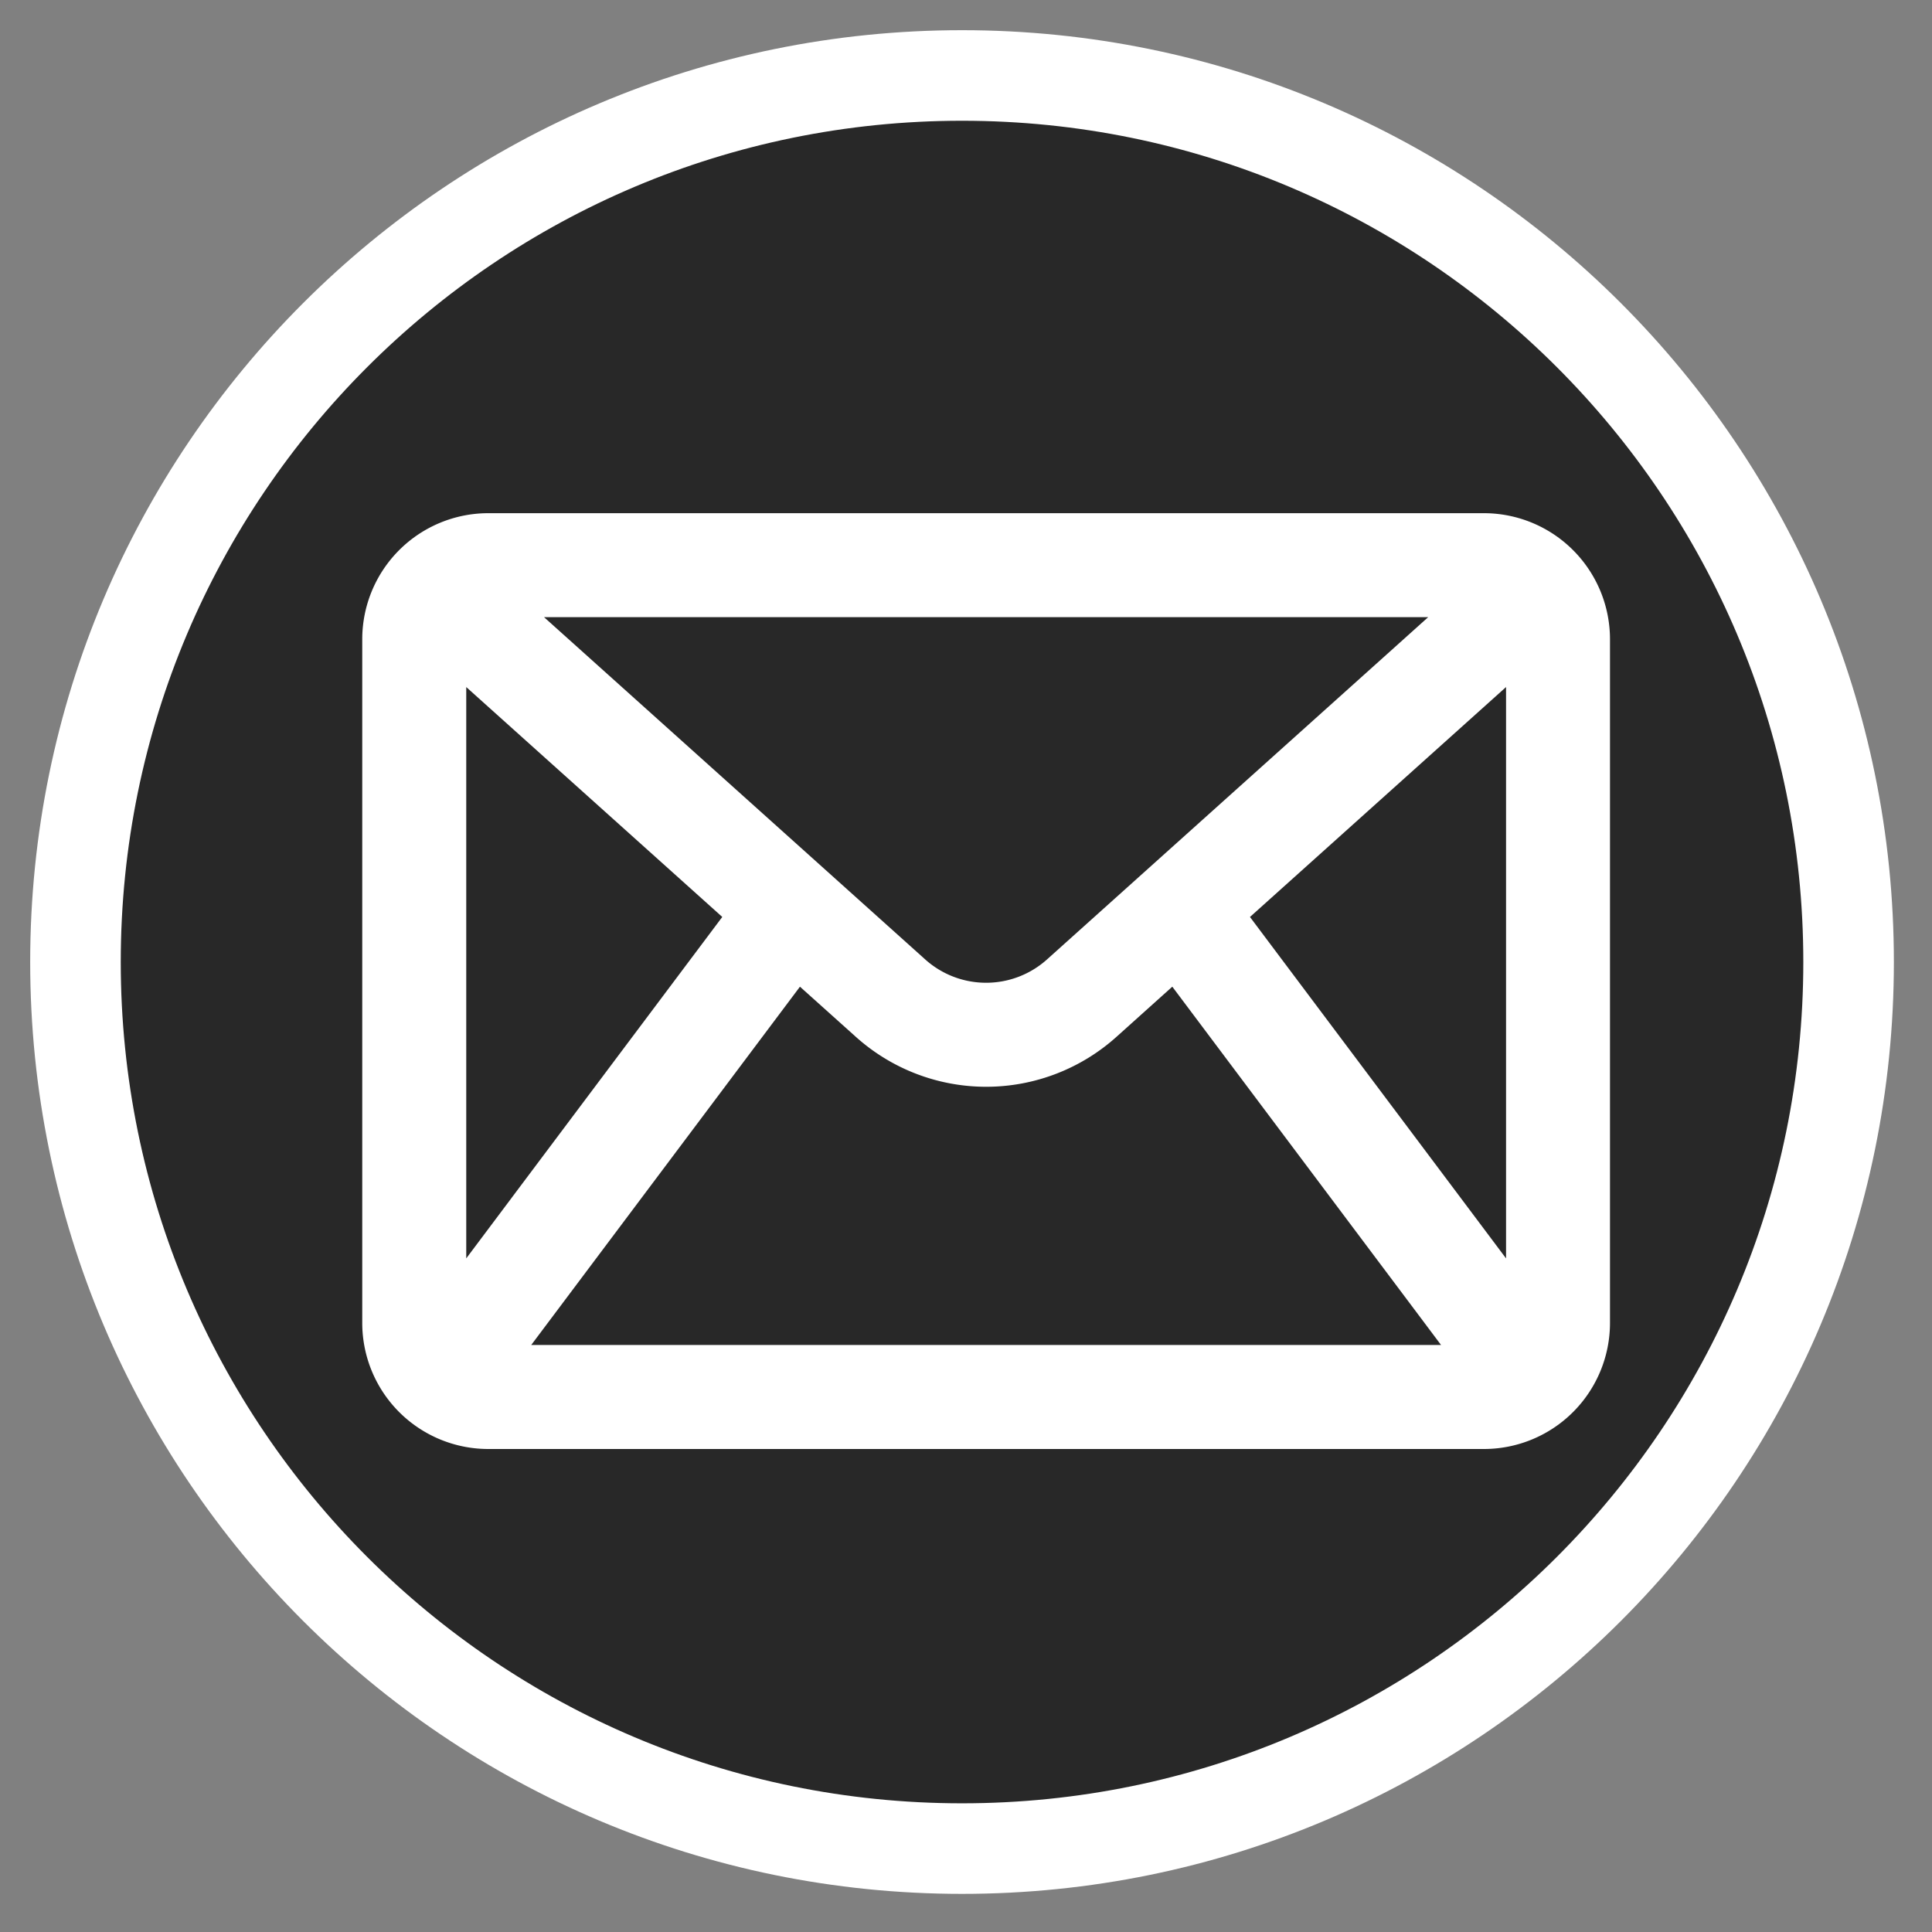
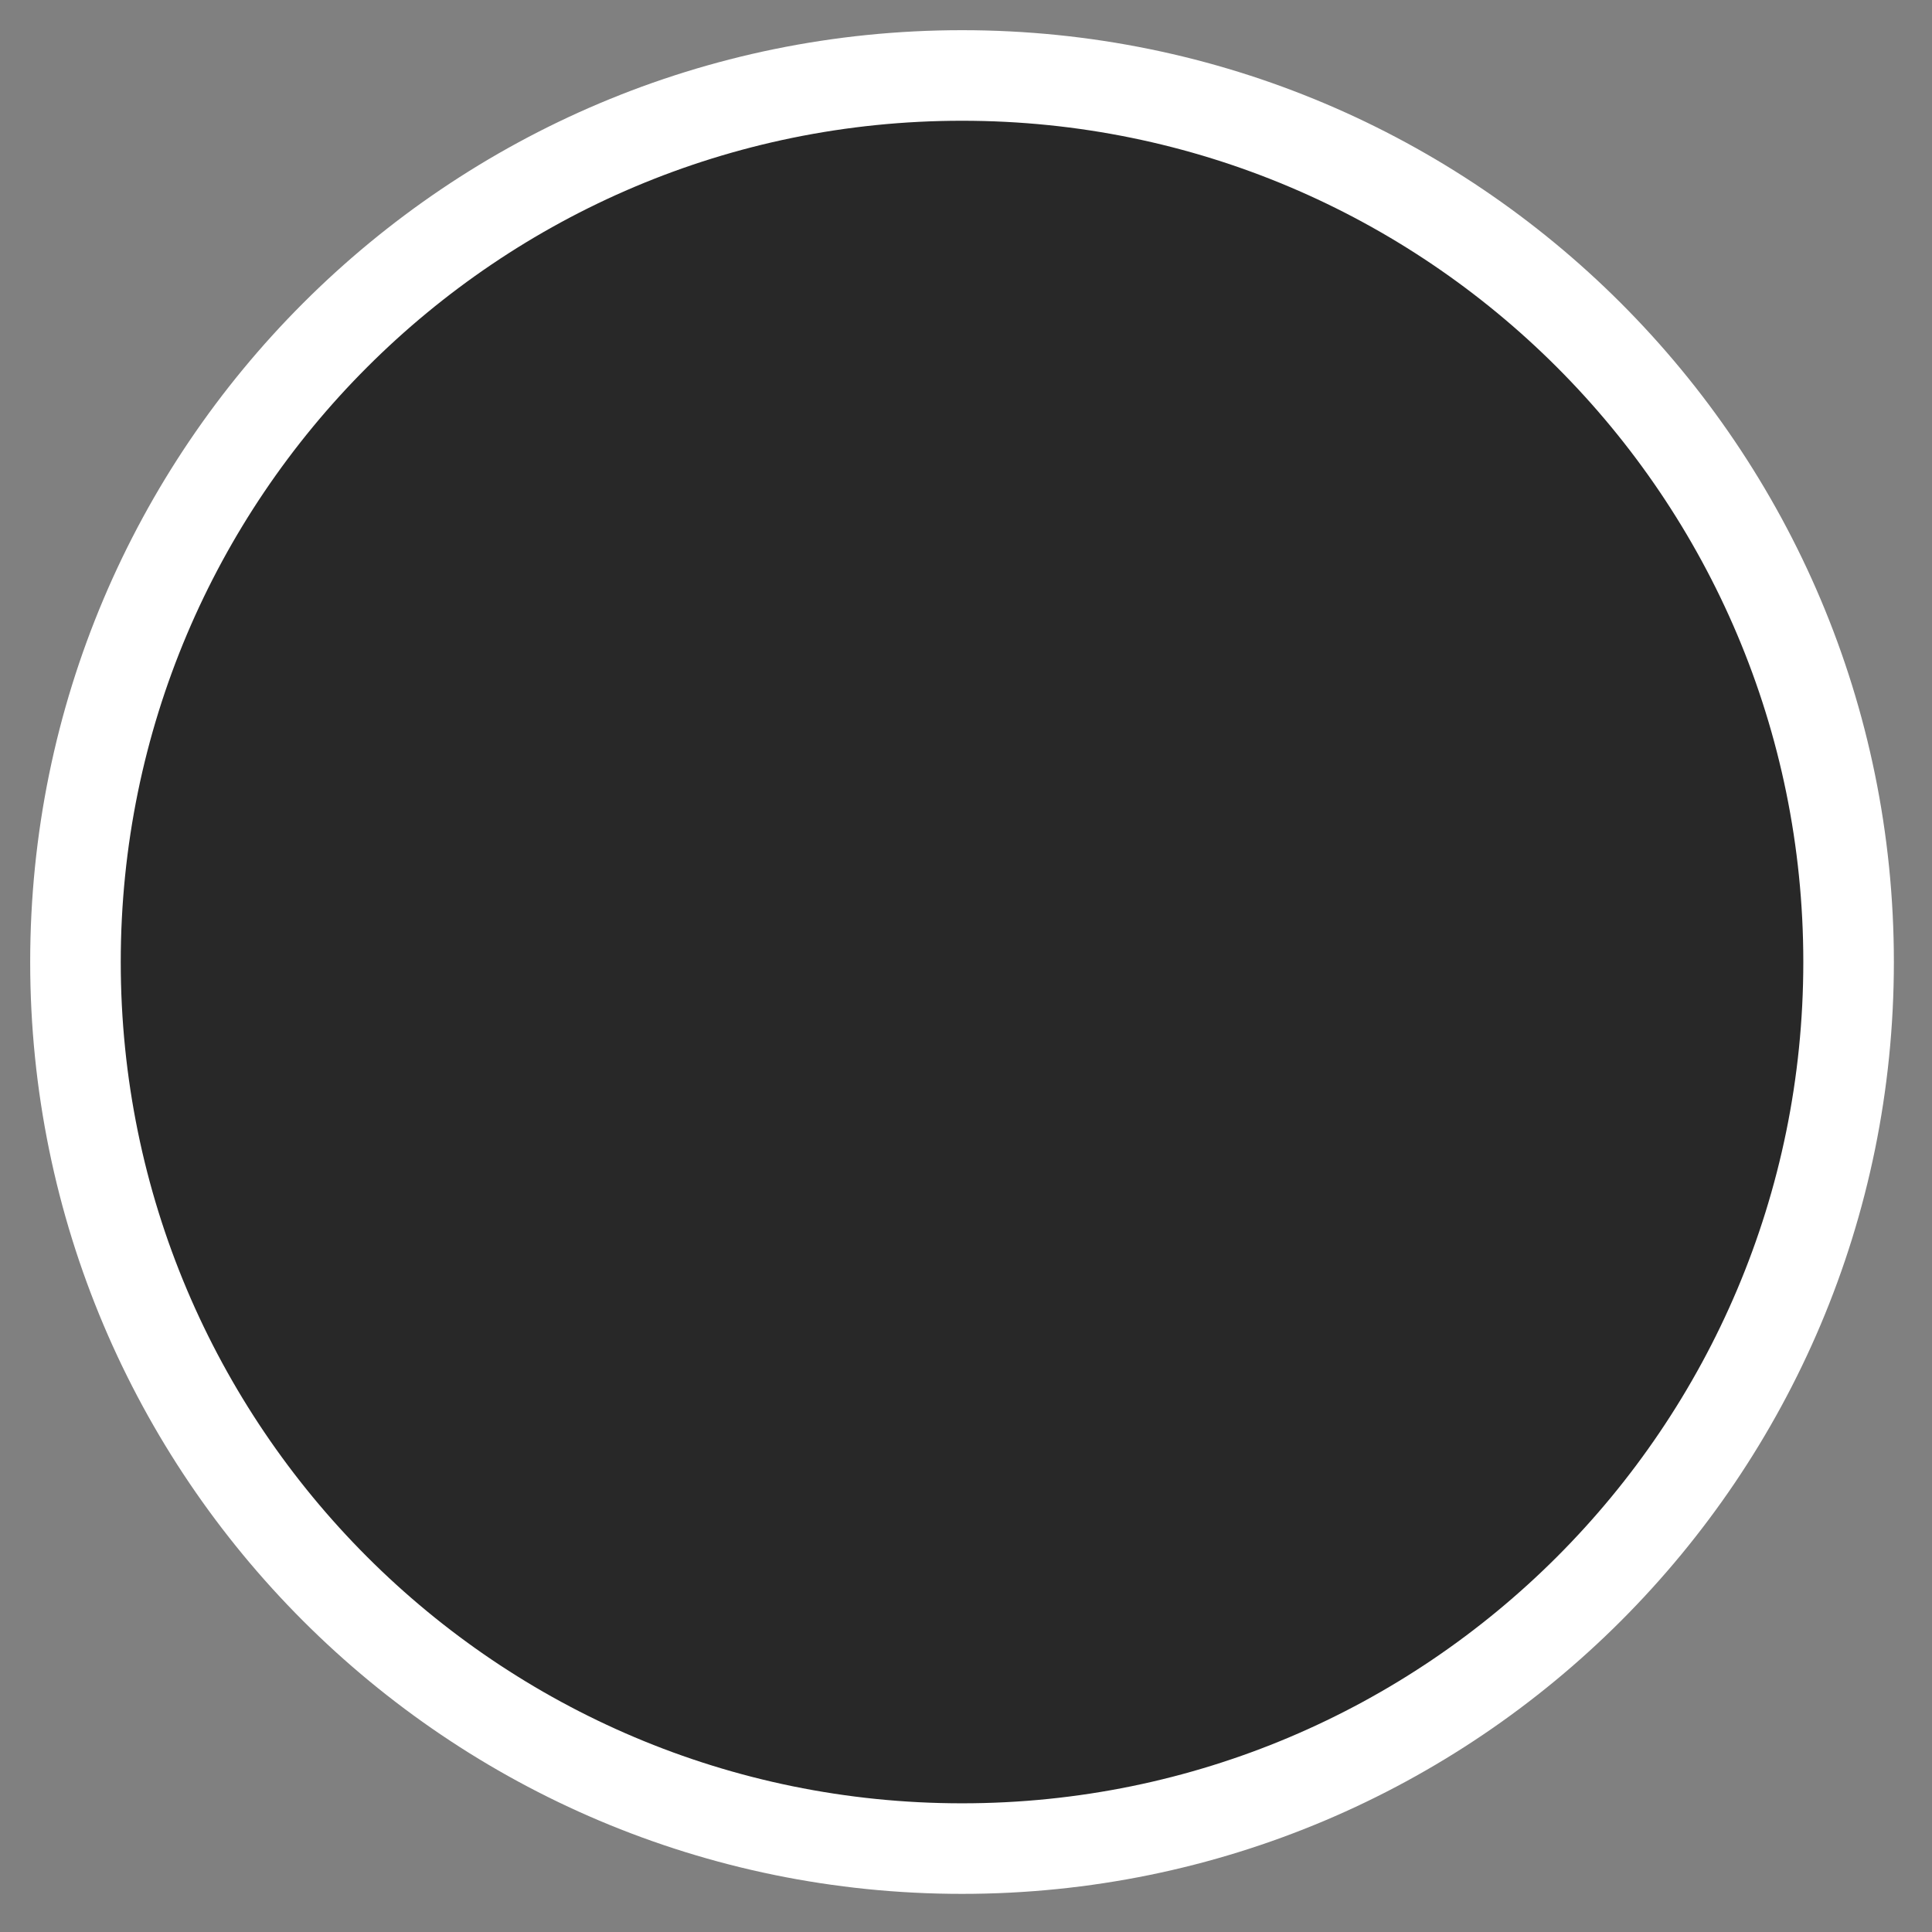
<svg xmlns="http://www.w3.org/2000/svg" width="64" height="64" fill="none">
  <rect width="100%" height="100%" fill="#808080" stroke="none" />
  <path fill="#282828" stroke="#fff" stroke-width="3" d="M31.868 2.5c16.219 0 29.369 13.15 29.369 29.368 0 16.22-13.15 29.369-29.369 29.369S2.5 48.088 2.5 31.867C2.5 15.65 15.648 2.5 31.868 2.5Z" />
-   <path fill="#fff" d="M49.155 17H16.176A4.177 4.177 0 0 0 12 21.178v22.644A4.177 4.177 0 0 0 16.176 48h32.98a4.178 4.178 0 0 0 4.177-4.178V21.178A4.178 4.178 0 0 0 49.155 17ZM34.703 31.765a3.02 3.02 0 0 1-4.067.006L18.023 20.445H47.31l-12.607 11.32Zm-19.259-9.006 8.482 7.616-8.481 11.31V22.759ZM26.5 32.686l1.829 1.641a6.46 6.46 0 0 0 8.684-.006l1.821-1.636 8.903 11.87h-30.14l8.903-11.87Zm14.907-2.31 8.483-7.617v18.927l-8.483-11.31Z" />
</svg>